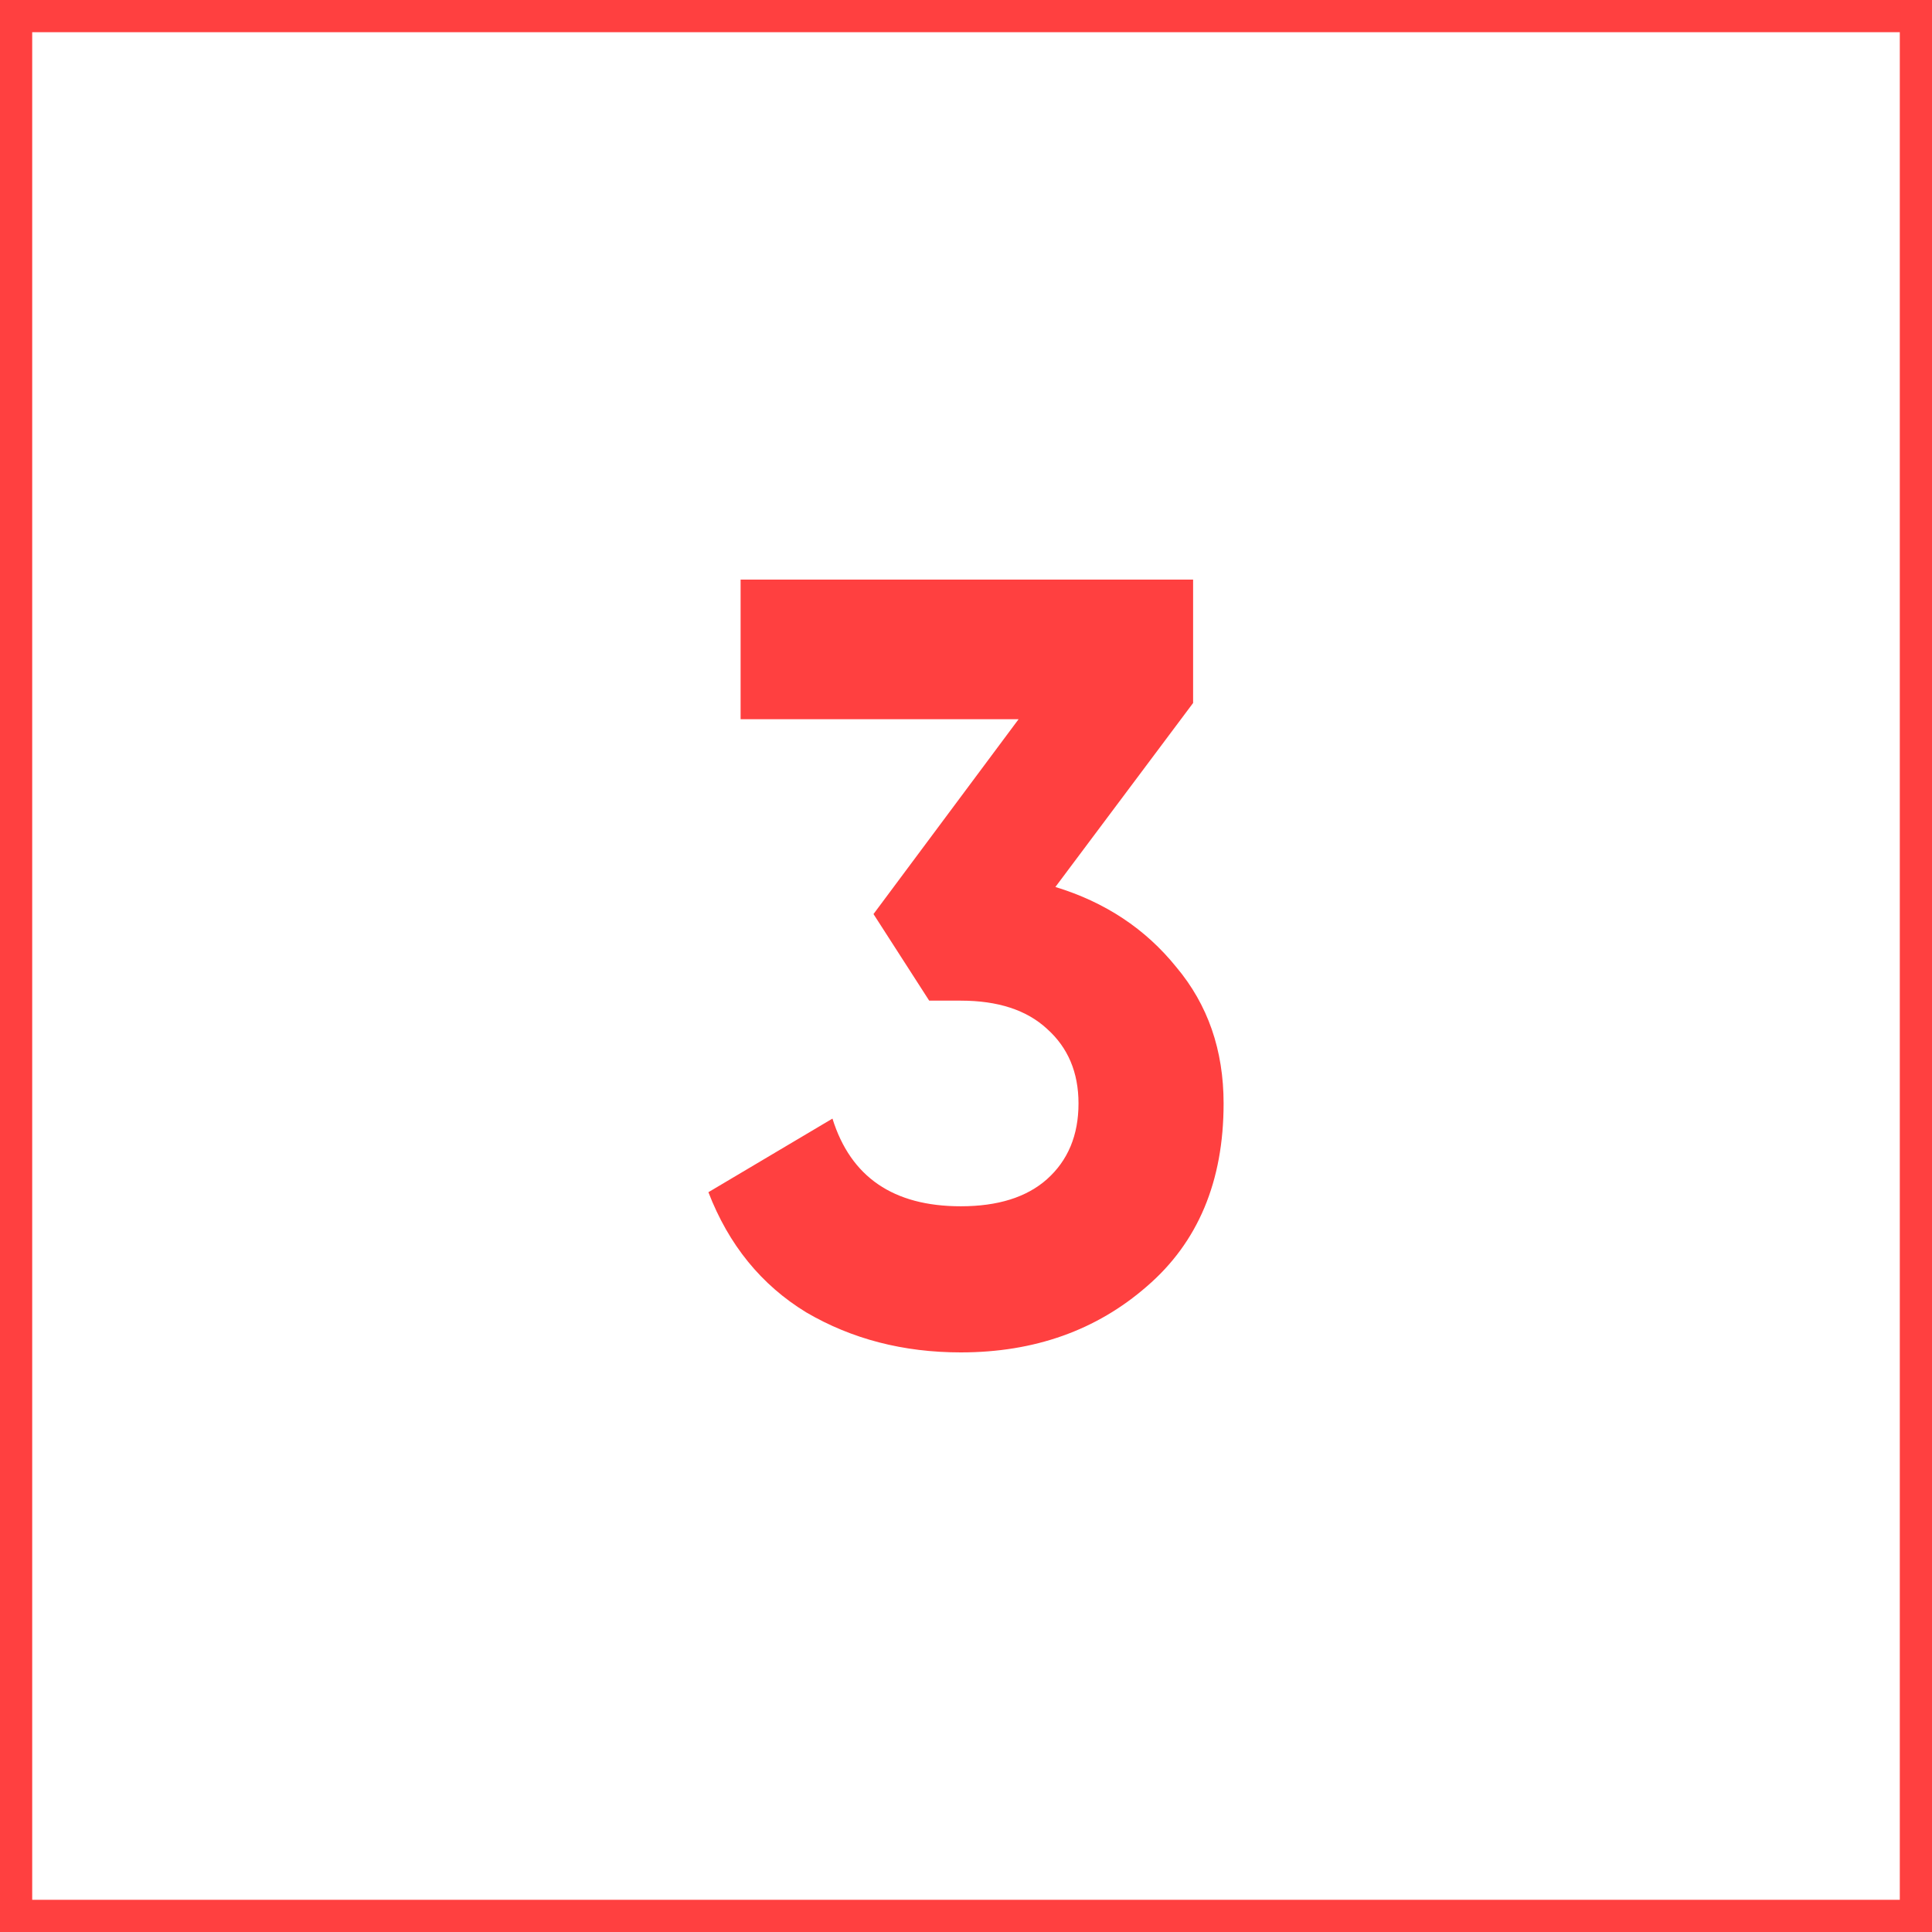
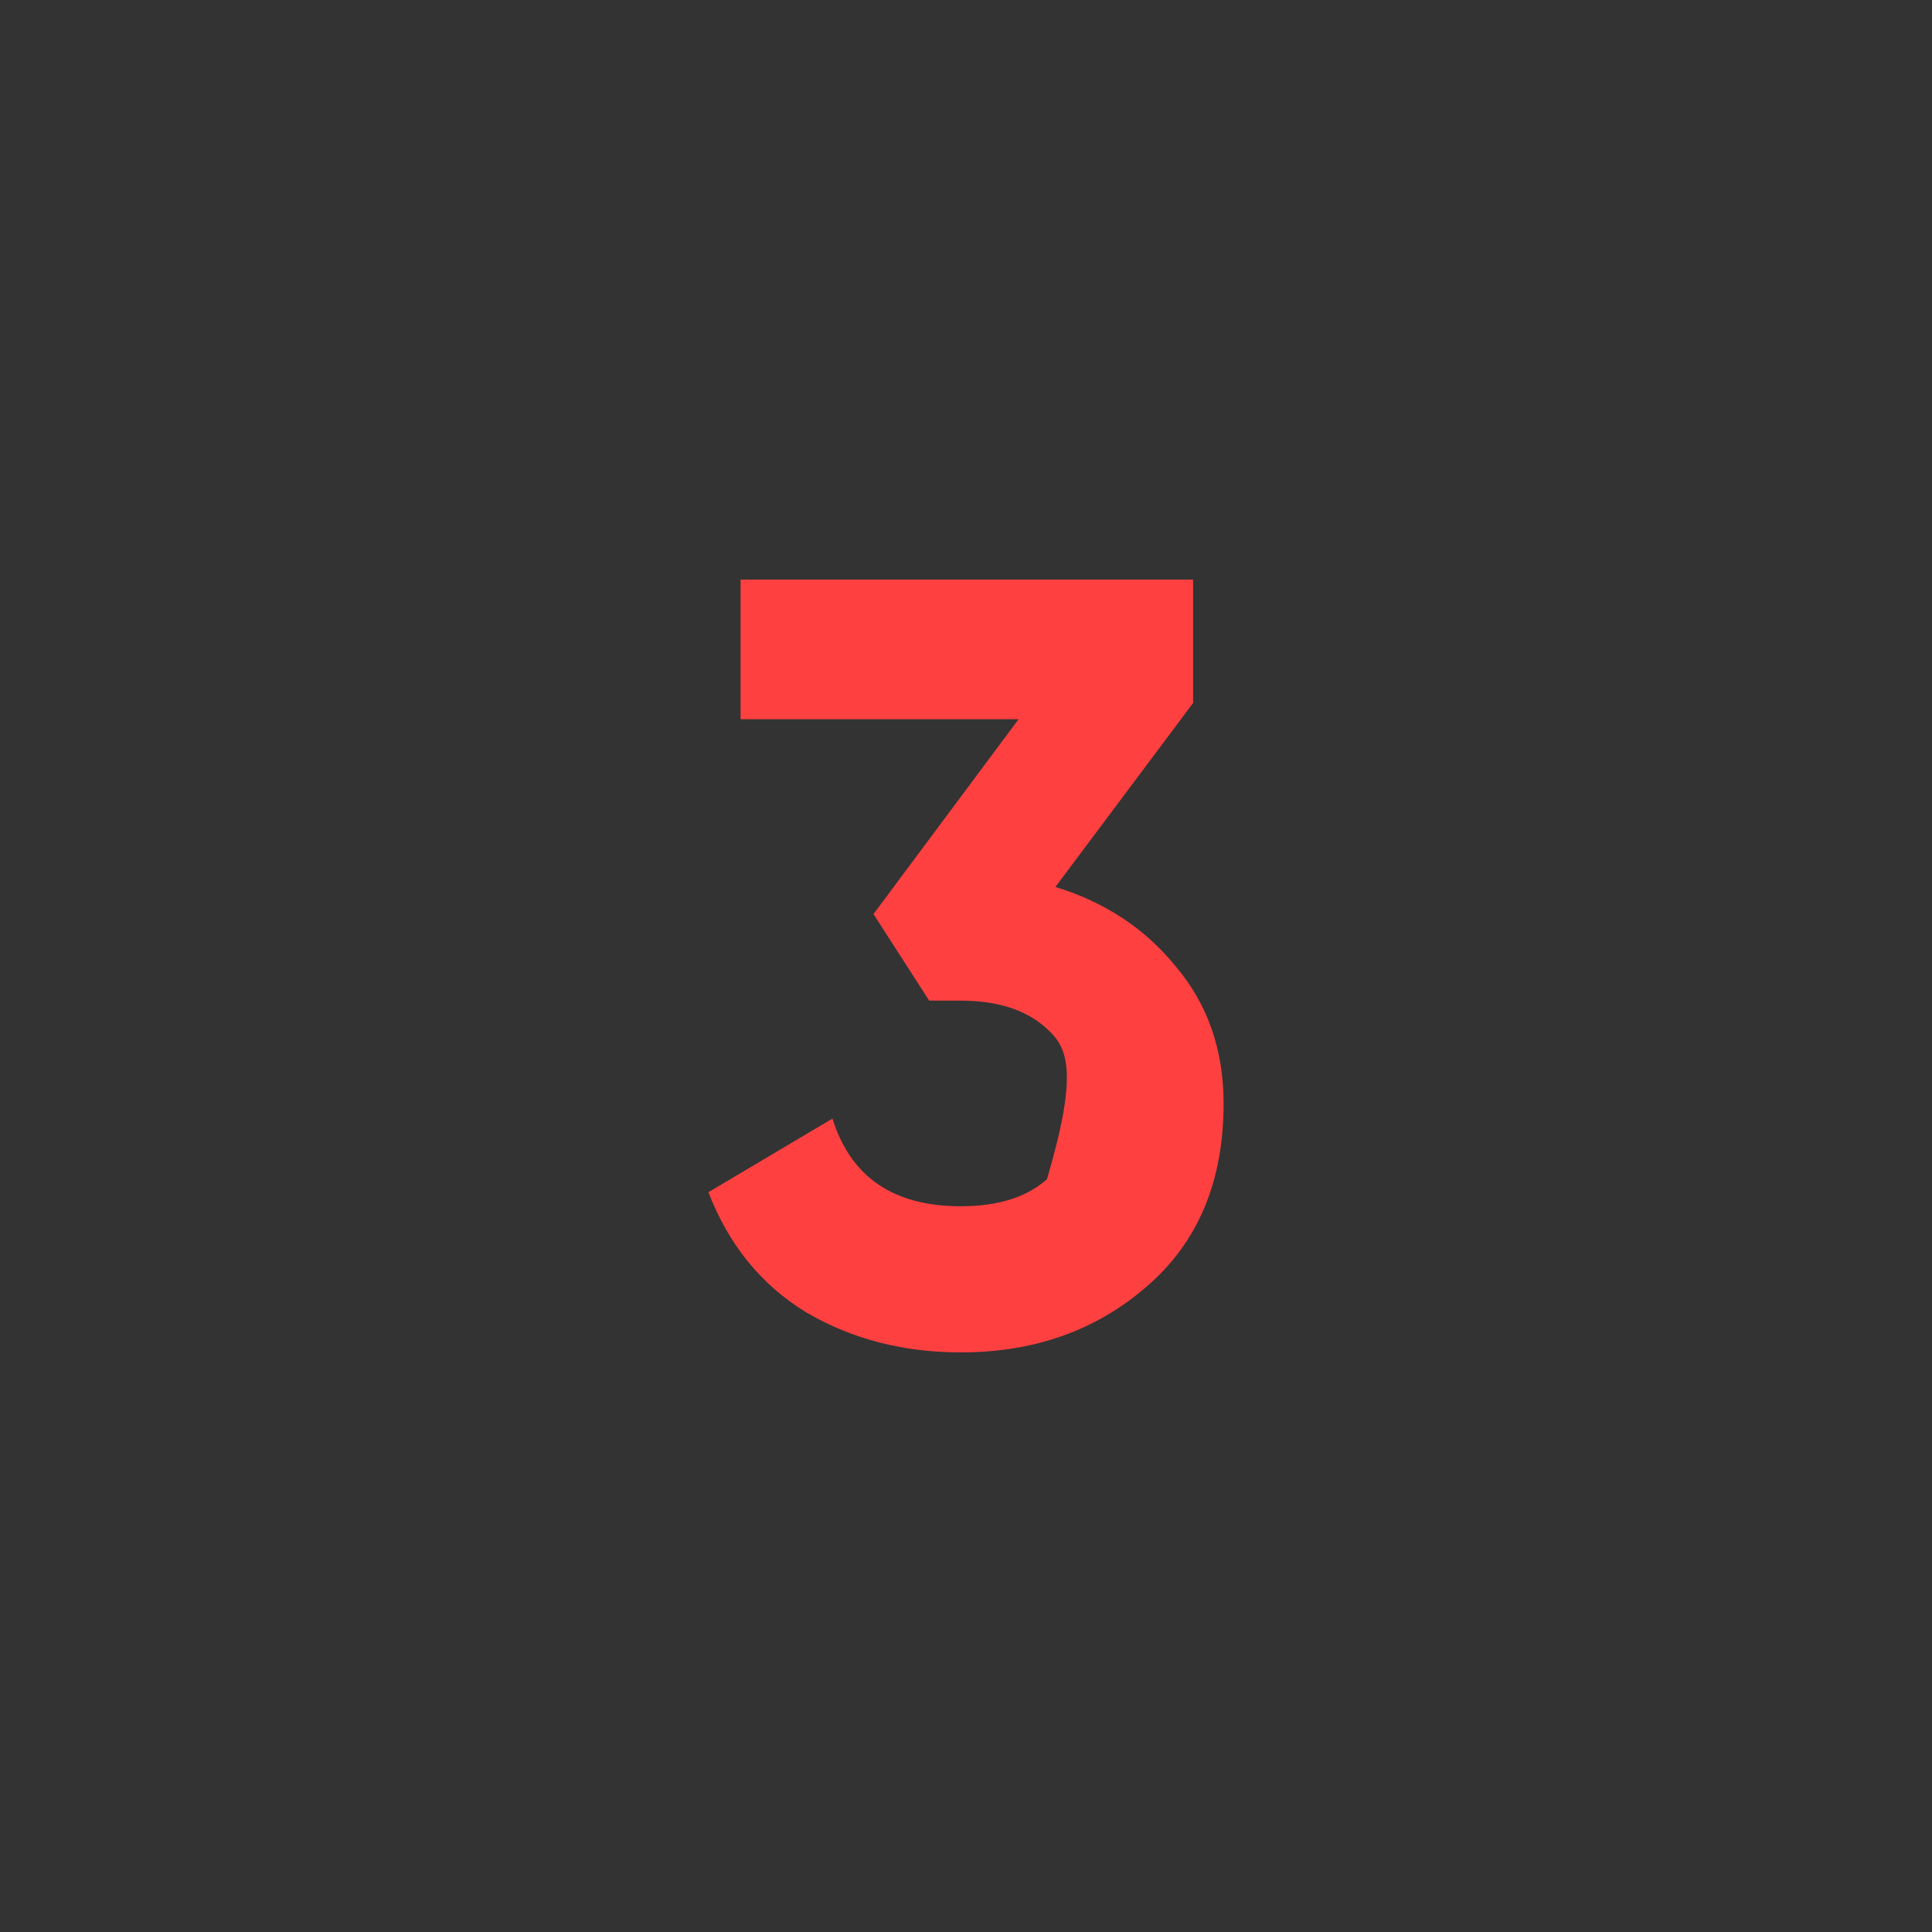
<svg xmlns="http://www.w3.org/2000/svg" width="60" height="60" viewBox="0 0 60 60" fill="none">
  <rect x="0" y="0" width="60" height="60" fill="#333333" stroke="none" />
-   <rect x="0.5" y="0.5" width="59" height="59" fill="white" stroke="#FF4040" />
-   <path d="M32.776 27.546C34.321 28.017 35.573 28.846 36.531 30.034C37.51 31.199 38 32.611 38 34.269C38 36.689 37.205 38.583 35.616 39.95C34.049 41.316 32.122 42 29.837 42C28.052 42 26.452 41.585 25.037 40.756C23.643 39.905 22.631 38.661 22 37.025L25.853 34.739C26.419 36.555 27.747 37.462 29.837 37.462C30.991 37.462 31.883 37.182 32.514 36.622C33.167 36.039 33.494 35.255 33.494 34.269C33.494 33.305 33.167 32.532 32.514 31.95C31.883 31.367 30.991 31.076 29.837 31.076H28.857L27.127 28.387L31.633 22.336H23V18H37.053V21.832L32.776 27.546Z" fill="#FF4040" />
+   <path d="M32.776 27.546C34.321 28.017 35.573 28.846 36.531 30.034C37.51 31.199 38 32.611 38 34.269C38 36.689 37.205 38.583 35.616 39.95C34.049 41.316 32.122 42 29.837 42C28.052 42 26.452 41.585 25.037 40.756C23.643 39.905 22.631 38.661 22 37.025L25.853 34.739C26.419 36.555 27.747 37.462 29.837 37.462C30.991 37.462 31.883 37.182 32.514 36.622C33.494 33.305 33.167 32.532 32.514 31.95C31.883 31.367 30.991 31.076 29.837 31.076H28.857L27.127 28.387L31.633 22.336H23V18H37.053V21.832L32.776 27.546Z" fill="#FF4040" />
</svg>